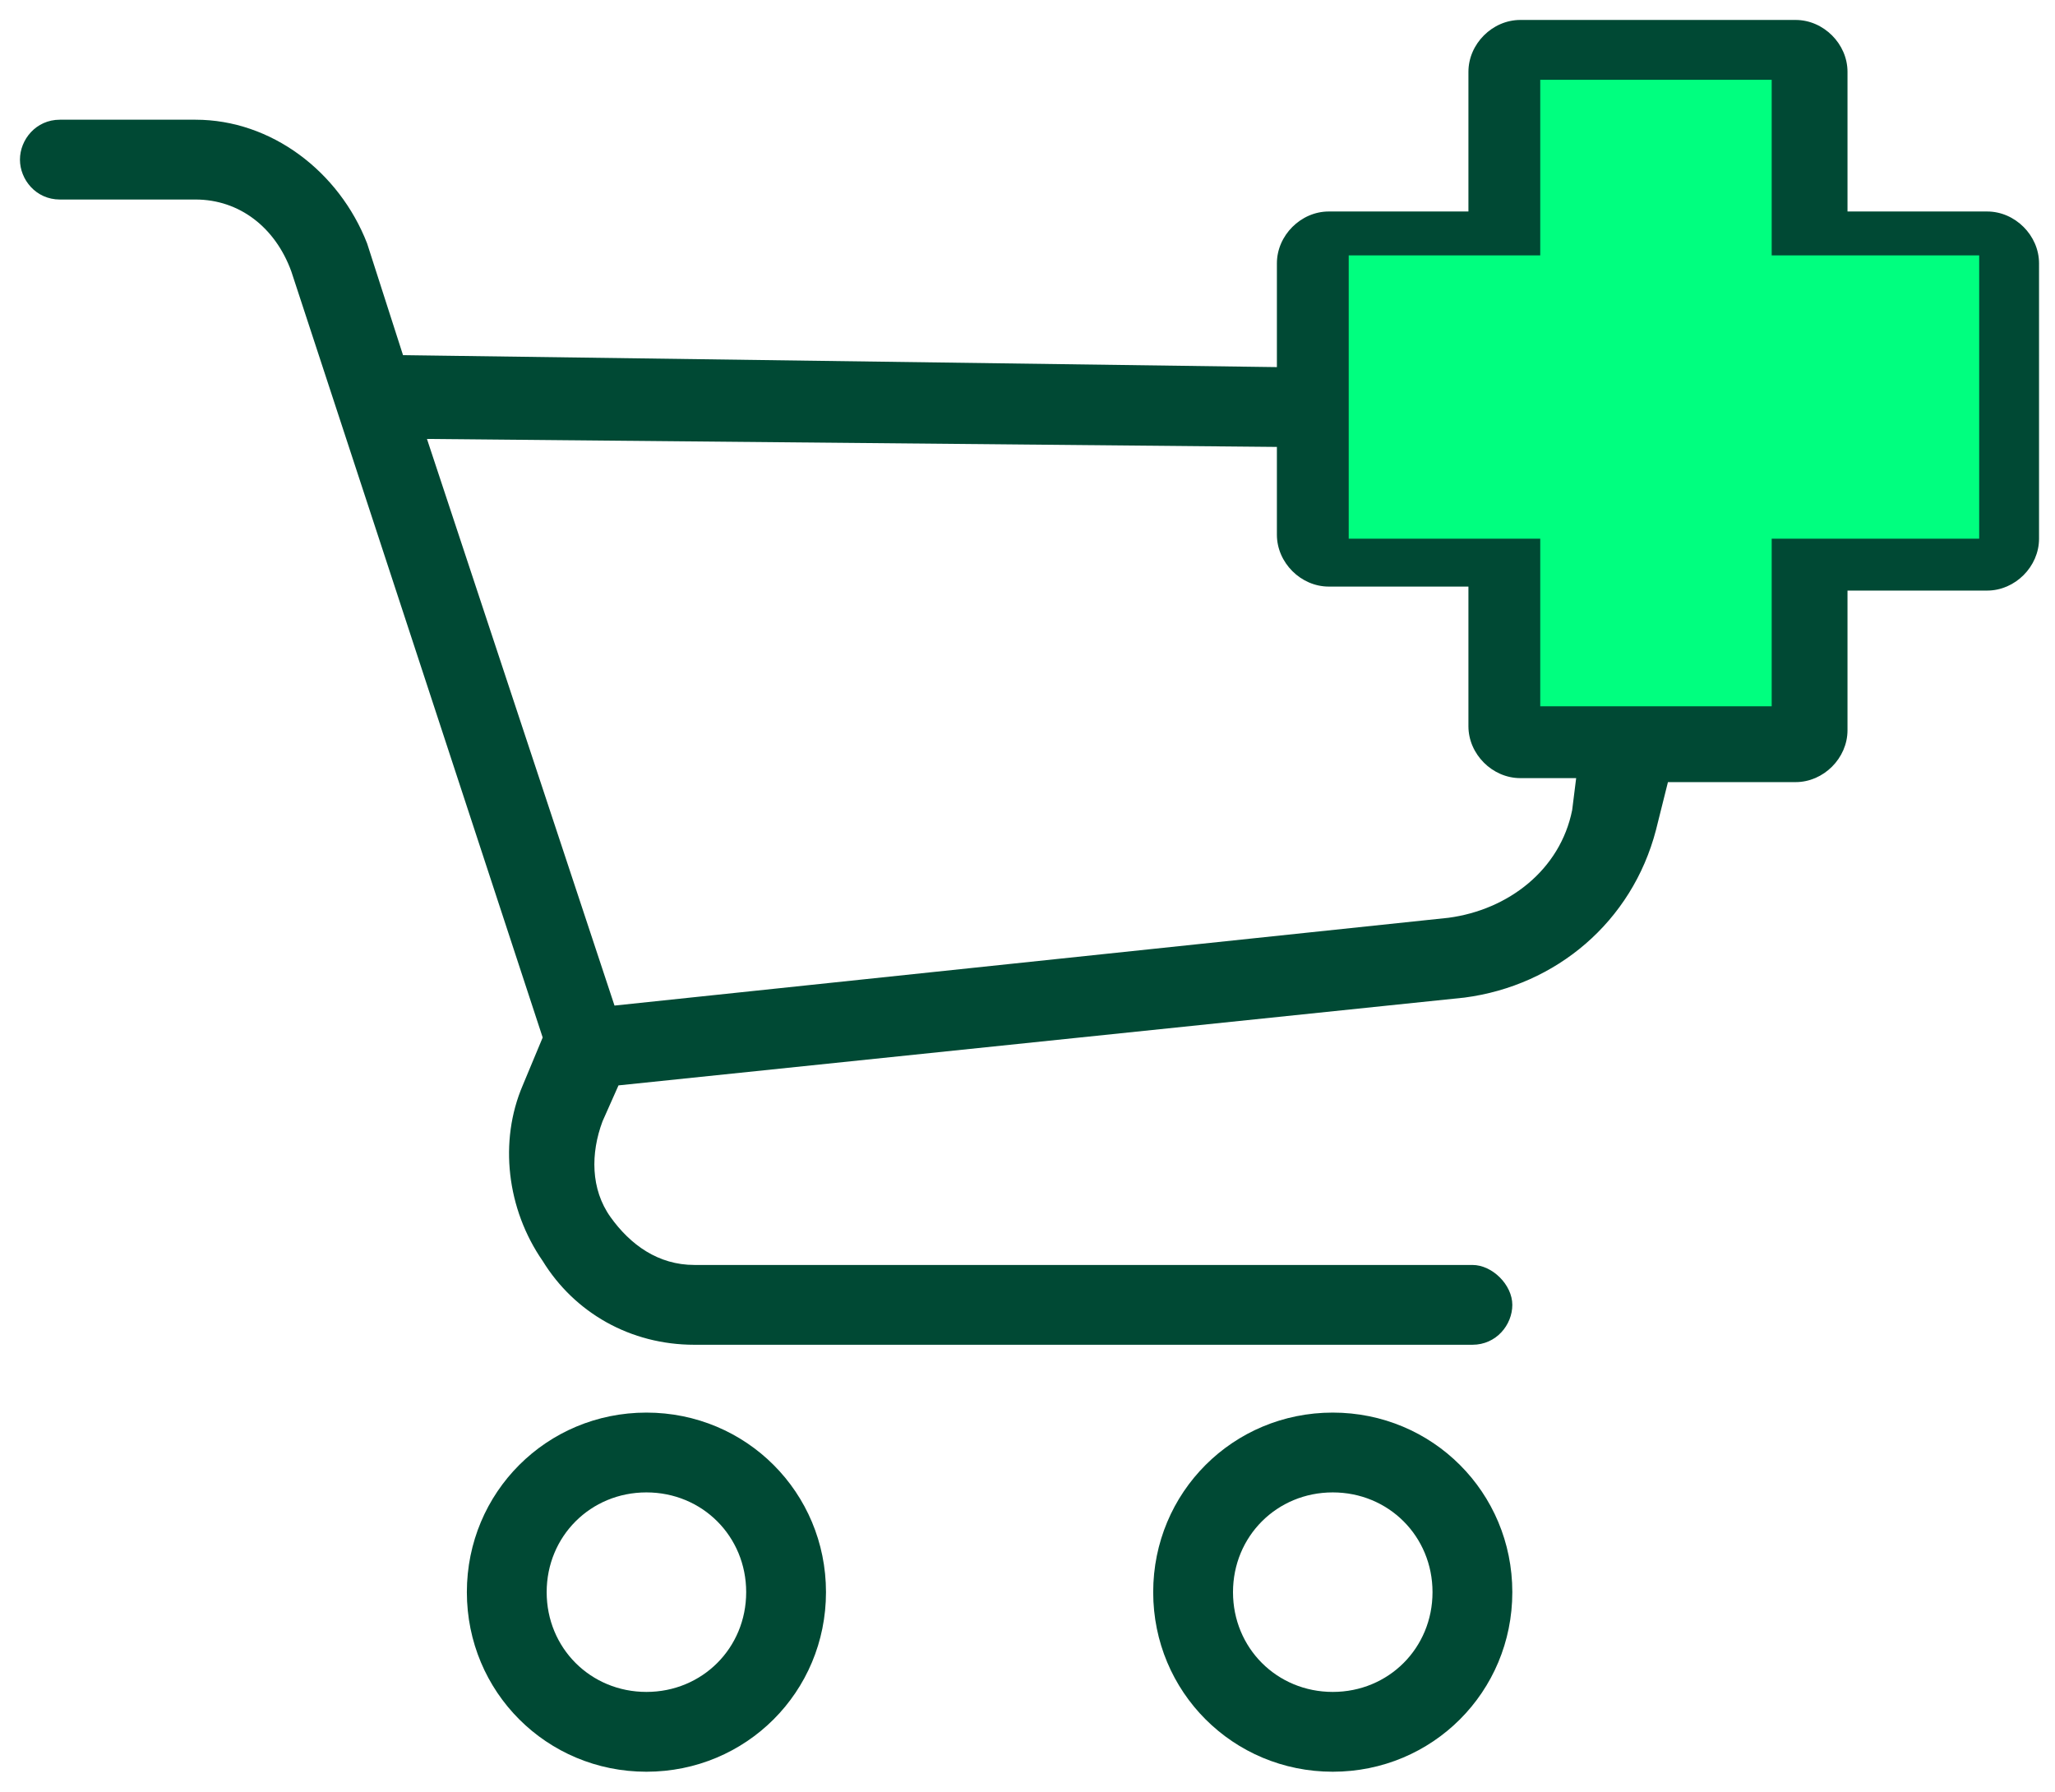
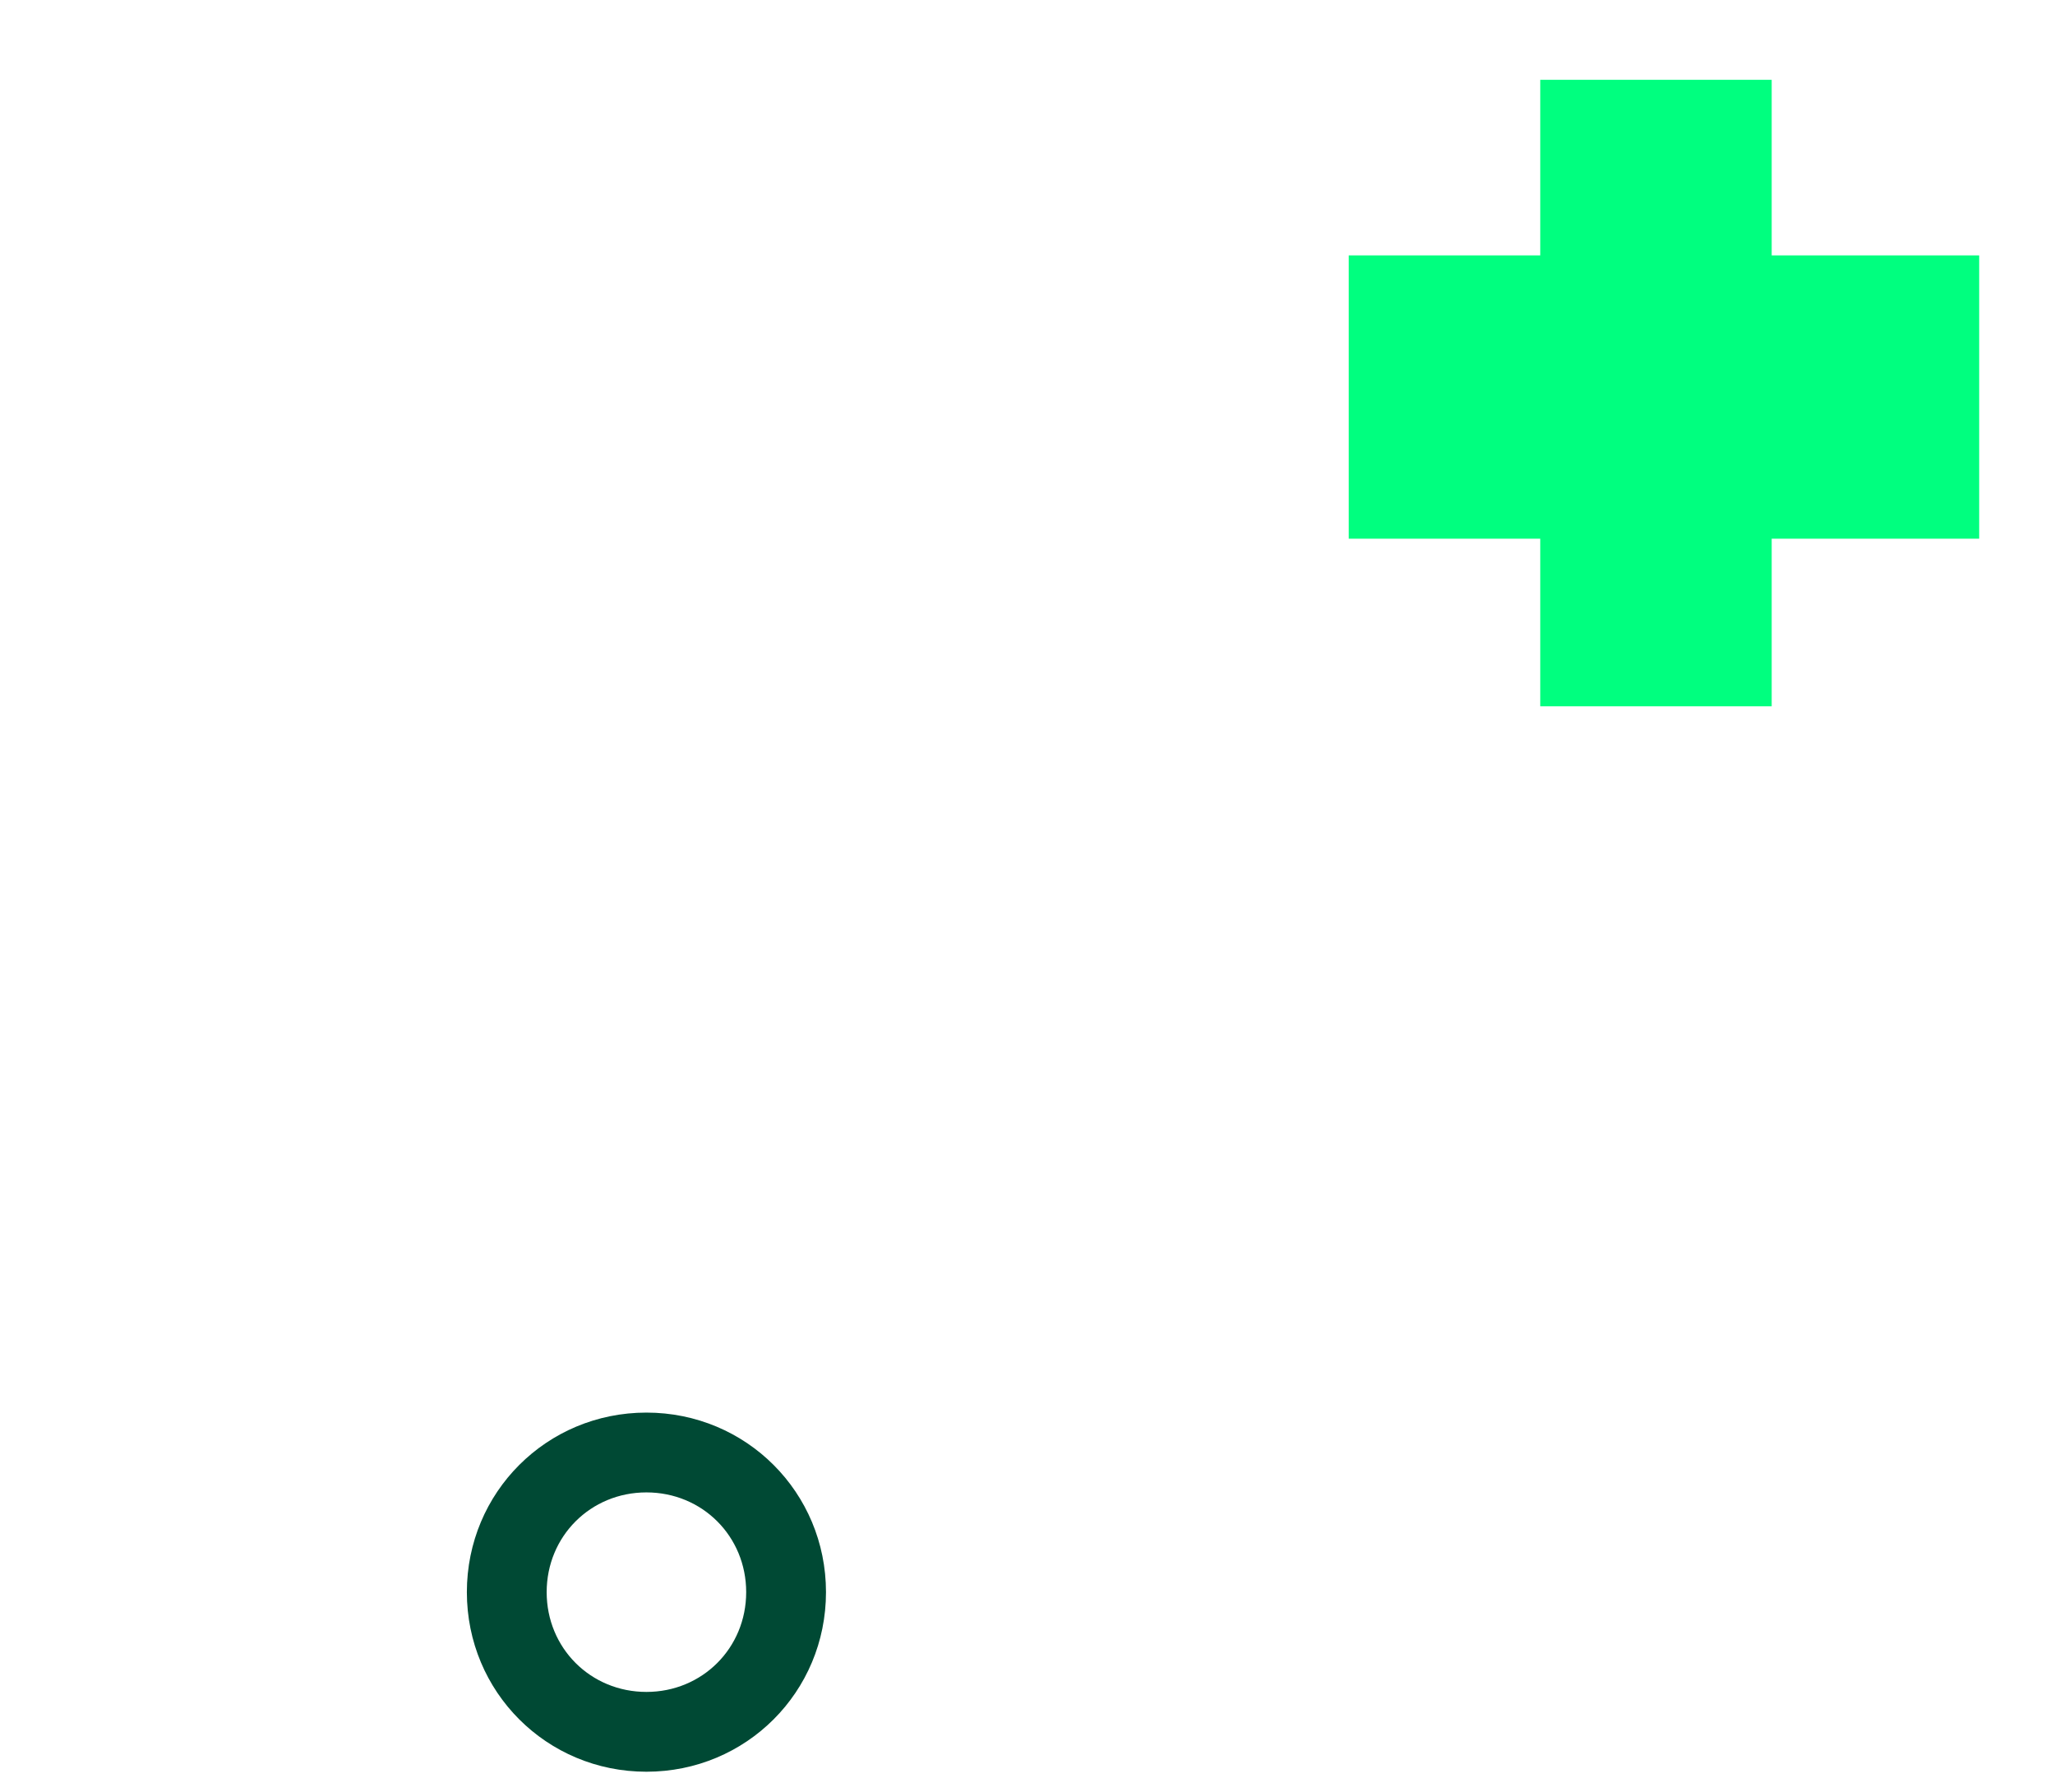
<svg xmlns="http://www.w3.org/2000/svg" version="1.1" id="Layer_1" x="0px" y="0px" viewBox="0 0 51.5 44.9" style="enable-background:new 0 0 51.5 44.9;" xml:space="preserve">
  <style type="text/css">
	.st0{fill:#004934;}
	.st1{fill:#00FF7F;}
</style>
  <g>
    <g>
      <path class="st0" d="M16.2,35.4c-2.5,0-4.5,2-4.5,4.5c0,2.5,2,4.5,4.5,4.5c2.5,0,4.5-2,4.5-4.5S18.7,35.4,16.2,35.4z M16.2,42.4    c-1.4,0-2.5-1.1-2.5-2.5c0-1.4,1.1-2.5,2.5-2.5c1.4,0,2.5,1.1,2.5,2.5C18.7,41.3,17.6,42.4,16.2,42.4z" />
-       <path class="st0" d="M33.4,35.4c-2.5,0-4.5,2-4.5,4.5c0,2.5,2,4.5,4.5,4.5c2.5,0,4.5-2,4.5-4.5S35.9,35.4,33.4,35.4z M33.4,42.4    c-1.4,0-2.5-1.1-2.5-2.5c0-1.4,1.1-2.5,2.5-2.5c1.4,0,2.5,1.1,2.5,2.5C35.9,41.3,34.8,42.4,33.4,42.4z" />
-       <path class="st0" d="M49.8,5.3h-3.5V1.8c0-0.7-0.6-1.3-1.3-1.3h-6.9c-0.7,0-1.3,0.6-1.3,1.3v3.5h-3.5c-0.7,0-1.3,0.6-1.3,1.3v2.6    L10.1,8.9L9.2,6.1C8.5,4.3,6.8,3,4.9,3H1.5c-0.6,0-1,0.5-1,1s0.4,1,1,1h3.4c1.1,0,2,0.7,2.4,1.8L13.6,26l-0.5,1.2    c-0.6,1.4-0.4,3.1,0.5,4.4c0.8,1.3,2.2,2.1,3.8,2.1h19.5c0.6,0,1-0.5,1-1c0-0.5-0.5-1-1-1H17.4c-0.9,0-1.6-0.5-2.1-1.2    c-0.5-0.7-0.5-1.6-0.2-2.4l0.4-0.9l21.2-2.2c2.3-0.3,4.2-1.9,4.8-4.2l0.3-1.2H45c0.7,0,1.3-0.6,1.3-1.3v-3.5h3.5    c0.7,0,1.3-0.6,1.3-1.3V6.6C51.1,5.9,50.5,5.3,49.8,5.3z M39.4,20.3c-0.3,1.5-1.6,2.5-3.1,2.7l-20.9,2.2l-4.7-14.2L32,11.2v2.2    c0,0.7,0.6,1.3,1.3,1.3h3.5v3.5c0,0.7,0.6,1.3,1.3,1.3h1.4L39.4,20.3z M48.5,12.2h-1.6v0h-3.2v1.9h0V17h-4.3v-2.9v-0.6v-1.3h-3.2    v0h-1.6V7.9h1.6h1.9h1.3V6.6V6V3.1h4.3V6h0v1.9H45h1.9h1.6V12.2z" />
    </g>
    <polygon class="st1" points="49.6,6.4 44.4,6.4 44.4,2 38.6,2 38.6,6.4 33.8,6.4 33.8,13.5 38.6,13.5 38.6,17.7 44.4,17.7    44.4,13.5 49.6,13.5  " />
  </g>
</svg>